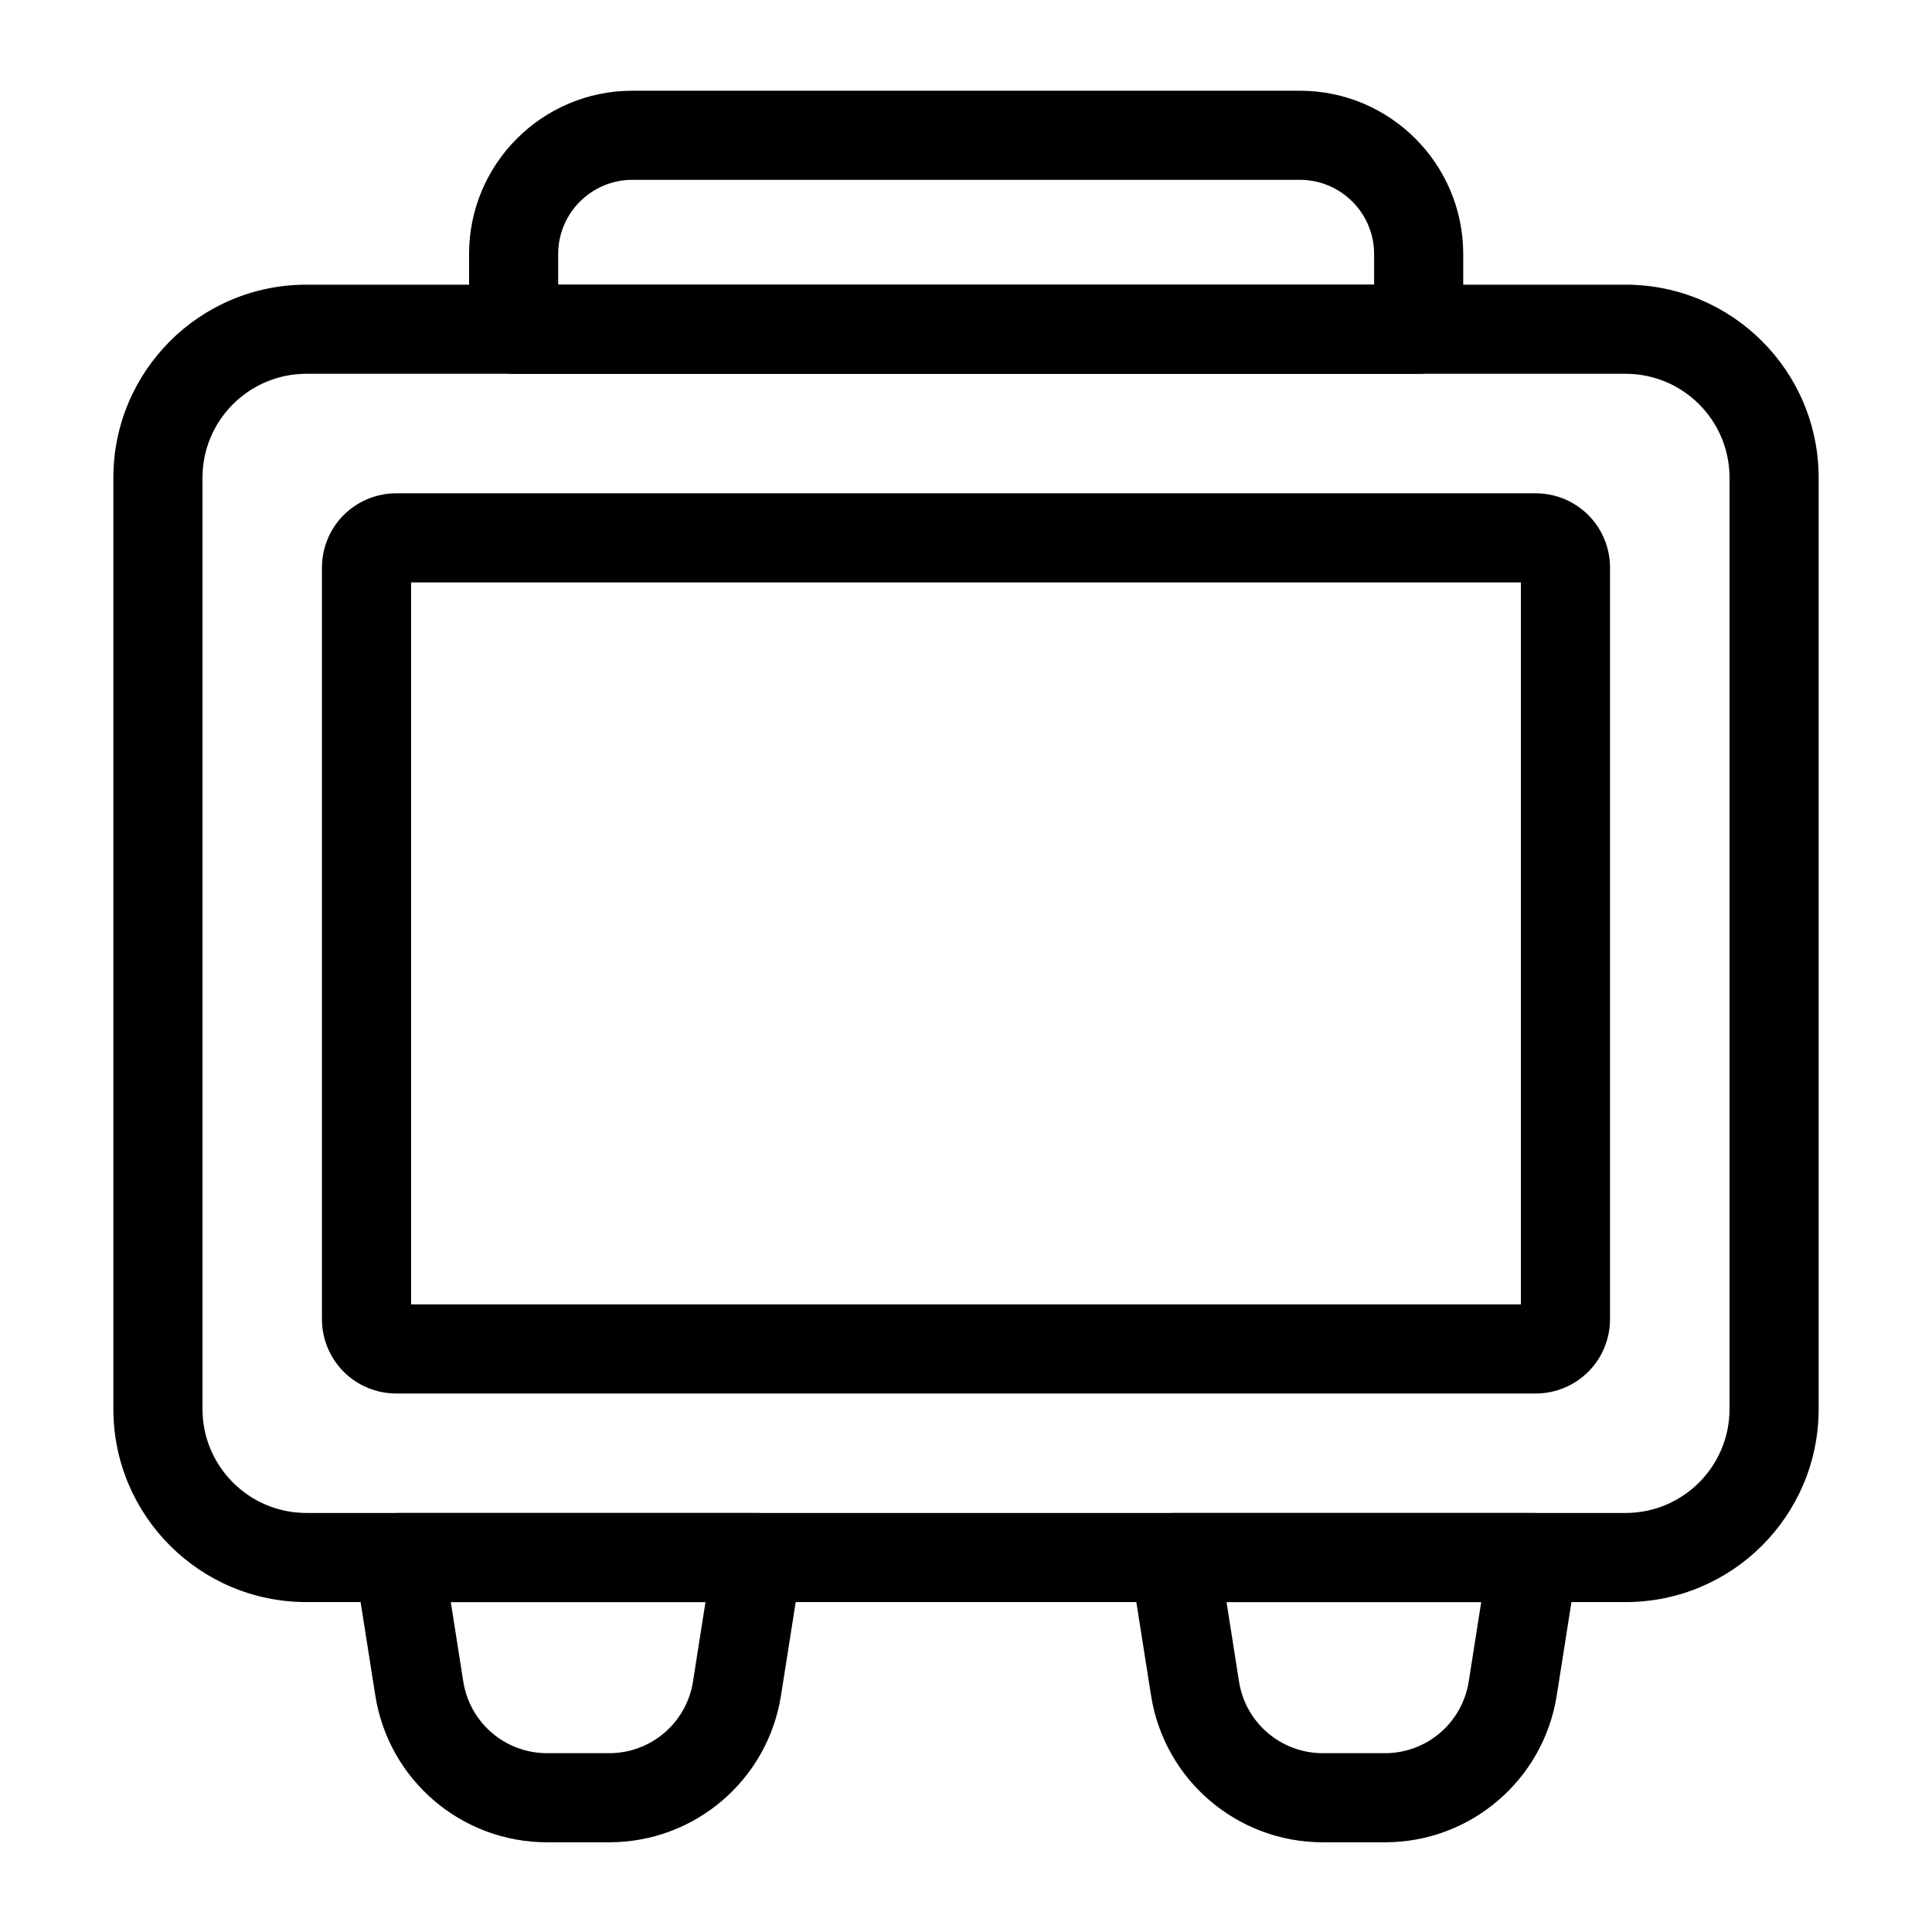
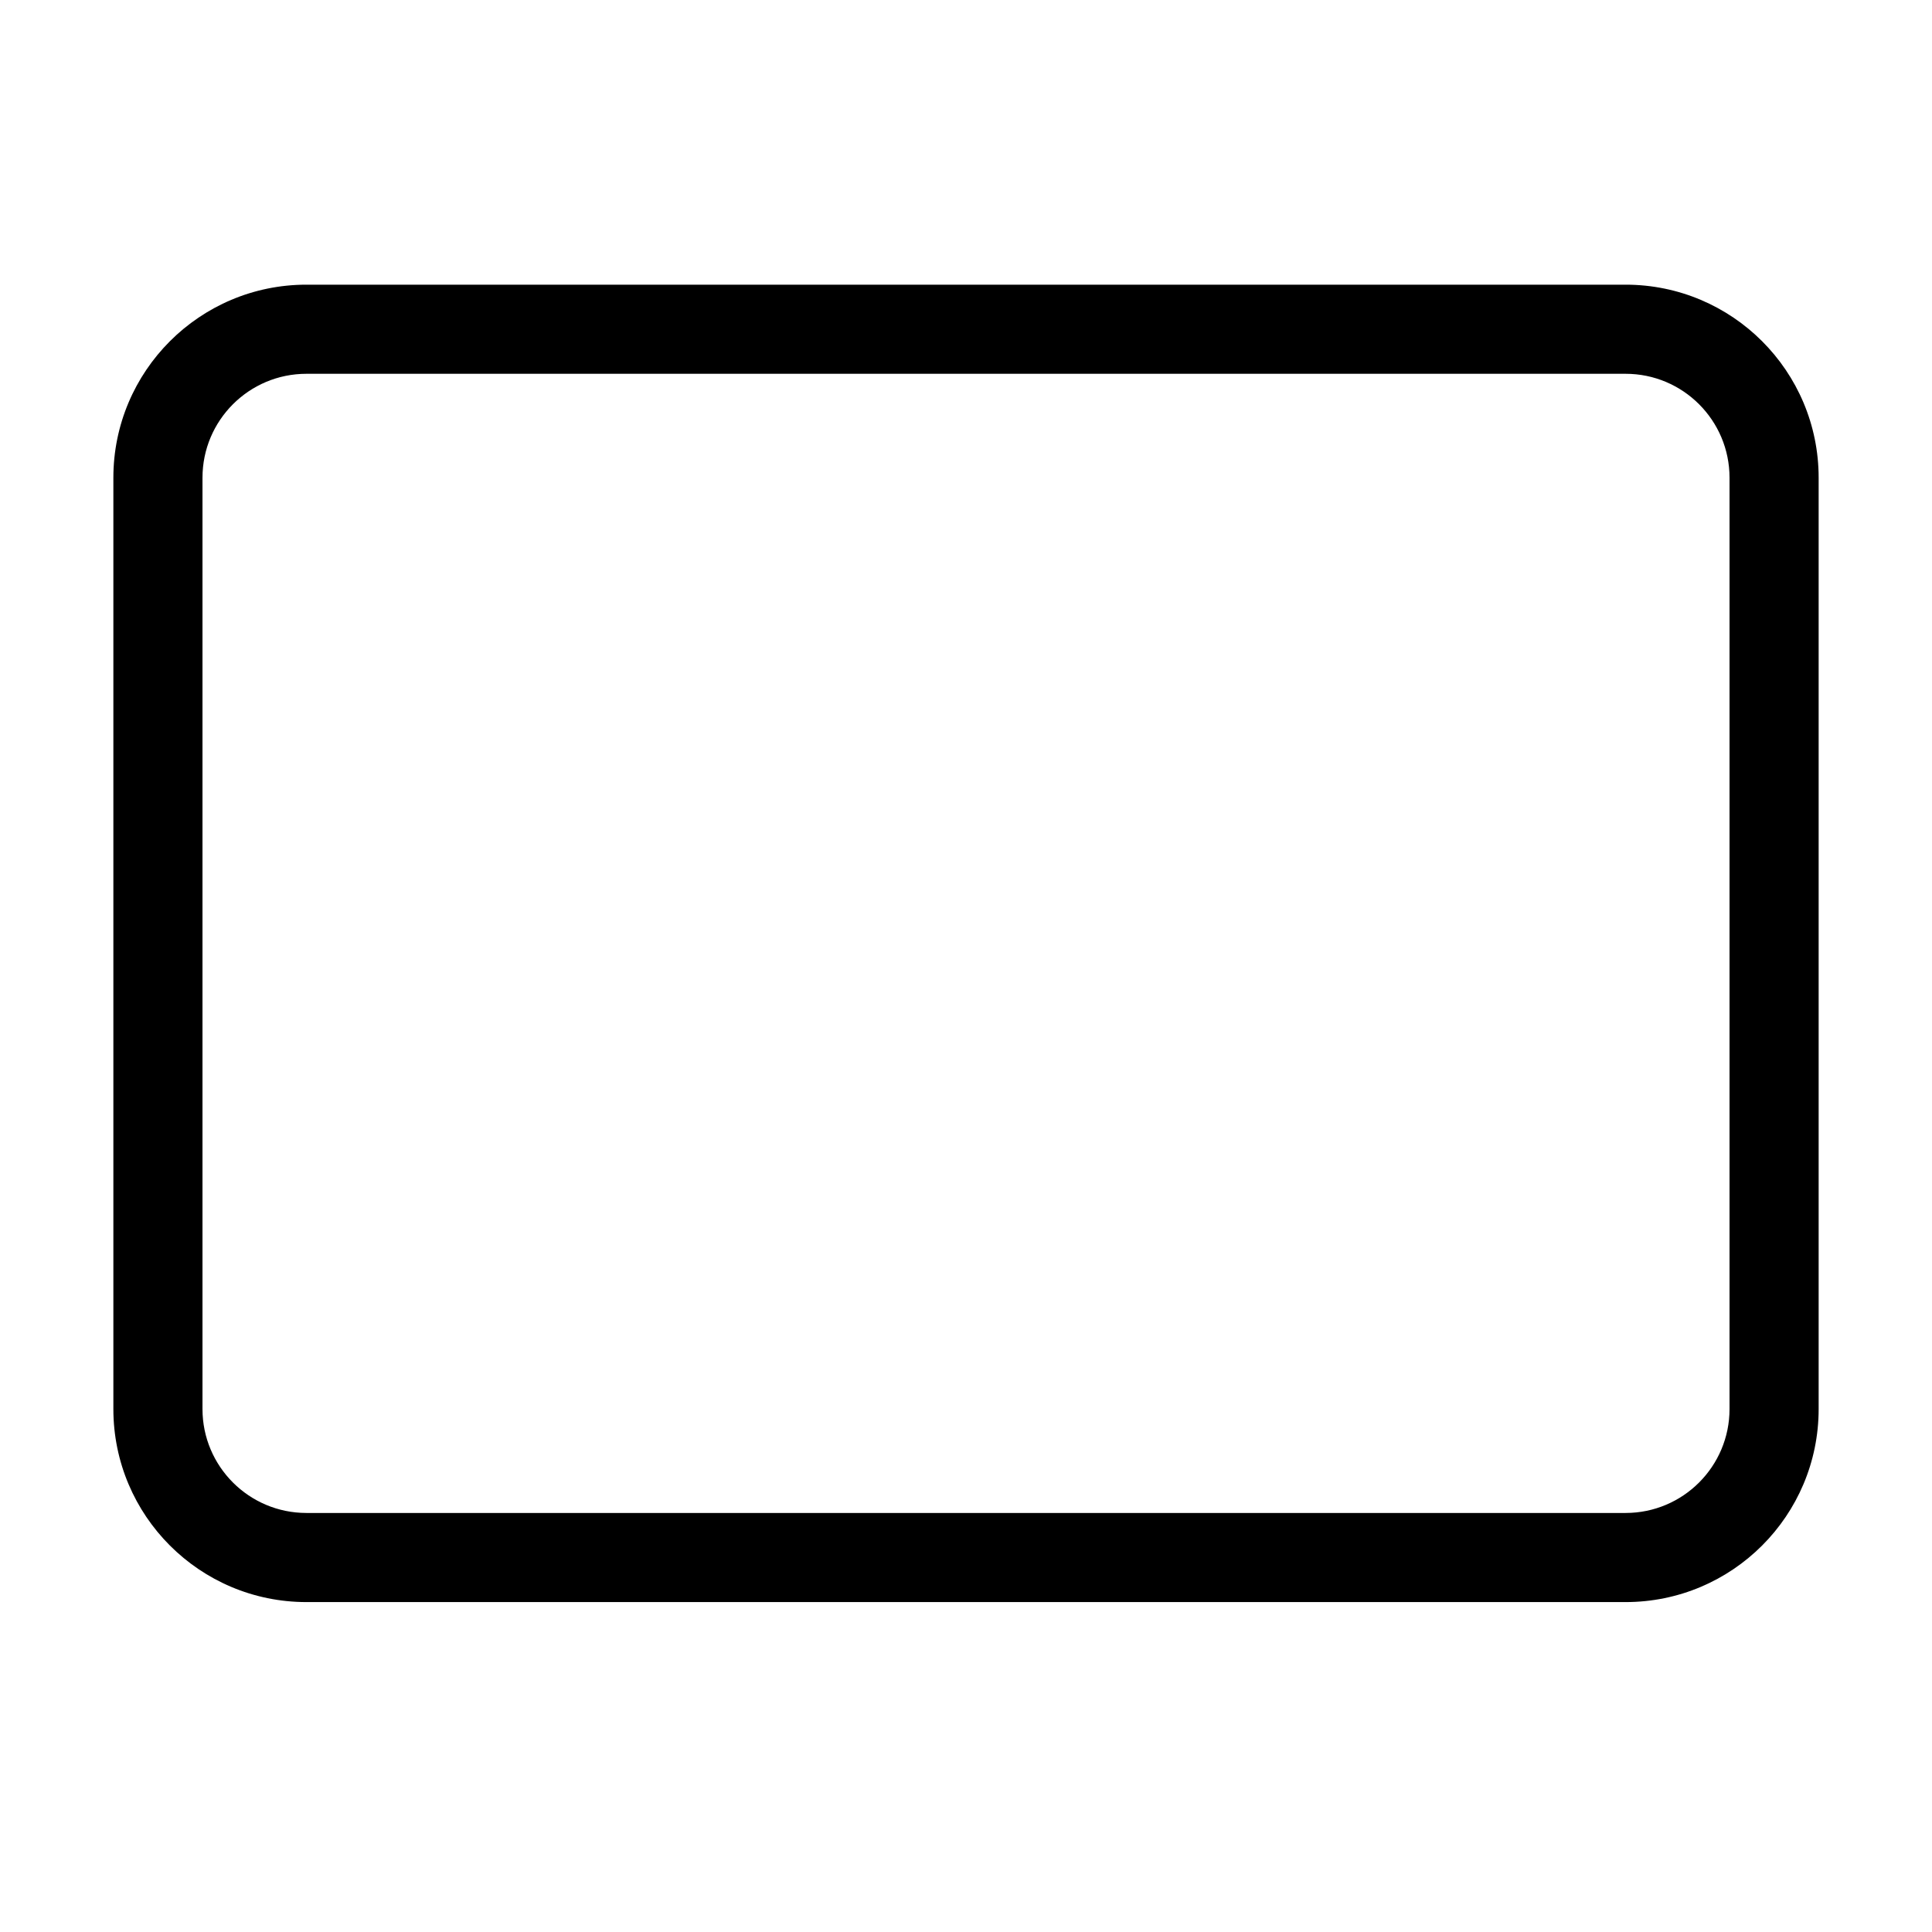
<svg xmlns="http://www.w3.org/2000/svg" fill="#000000" width="800px" height="800px" version="1.1" viewBox="144 144 512 512">
  <g fill-rule="evenodd">
-     <path d="m531.77 231.25v-19.91c0-23.906-19.391-43.297-43.297-43.297h-176.87c-23.914 0-43.297 19.391-43.297 43.297v19.91c0 6.527 5.281 11.809 11.809 11.809h239.84c6.519 0 11.809-5.281 11.809-11.809zm-23.617-19.91v8.102h-216.23v-8.102c0-10.863 8.809-19.68 19.672-19.68h176.88c10.871 0 19.68 8.816 19.68 19.68z" />
    <path d="m625.96 270.61c0-28.262-22.906-51.168-51.168-51.168h-349.58c-28.262 0-51.168 22.906-51.168 51.168v246.79c0 28.262 22.906 51.168 51.168 51.168h349.58c28.262 0 51.168-22.906 51.168-51.168zm-23.617 0v246.79c0 15.215-12.336 27.551-27.551 27.551h-349.58c-15.215 0-27.551-12.336-27.551-27.551v-246.79c0-15.215 12.336-27.551 27.551-27.551h349.58c15.215 0 27.551 12.336 27.551 27.551z" />
-     <path d="m562.01 558.6c0.535-3.41-0.449-6.879-2.691-9.508-2.242-2.621-5.519-4.133-8.973-4.133h-95.109c-3.457 0-6.731 1.512-8.973 4.133-2.242 2.629-3.227 6.102-2.691 9.508l5.465 34.715c3.519 22.402 22.828 38.91 45.508 38.91h16.5c22.68 0 41.98-16.508 45.508-38.91l5.465-34.715zm-25.473 9.973-3.312 21.074c-1.723 10.918-11.133 18.965-22.184 18.965h-16.5c-11.051 0-20.469-8.047-22.184-18.965l-3.312-21.074h67.496z" />
-     <path d="m356.43 558.6c0.535-3.41-0.449-6.879-2.691-9.508-2.242-2.621-5.519-4.133-8.973-4.133h-95.109c-3.457 0-6.731 1.512-8.973 4.133-2.242 2.629-3.227 6.102-2.691 9.508l5.465 34.715c3.527 22.402 22.828 38.91 45.508 38.91h16.5c22.68 0 41.988-16.508 45.508-38.91l5.465-34.715zm-25.473 9.973-3.312 21.074c-1.715 10.918-11.133 18.965-22.184 18.965h-16.5c-11.051 0-20.461-8.047-22.184-18.965l-3.312-21.074h67.496z" />
-     <path d="m570.67 493.61v-199.2c0-5.219-2.07-10.227-5.762-13.918-3.691-3.684-8.699-5.762-13.918-5.762h-301.99c-5.219 0-10.227 2.078-13.918 5.762-3.691 3.691-5.762 8.699-5.762 13.918v199.2c0 5.219 2.07 10.227 5.762 13.918 3.691 3.691 8.699 5.762 13.918 5.762h301.99c5.219 0 10.227-2.07 13.918-5.762 3.691-3.691 5.762-8.699 5.762-13.918zm-317.73-3.938h294.11v-191.32h-294.11z" />
  </g>
</svg>